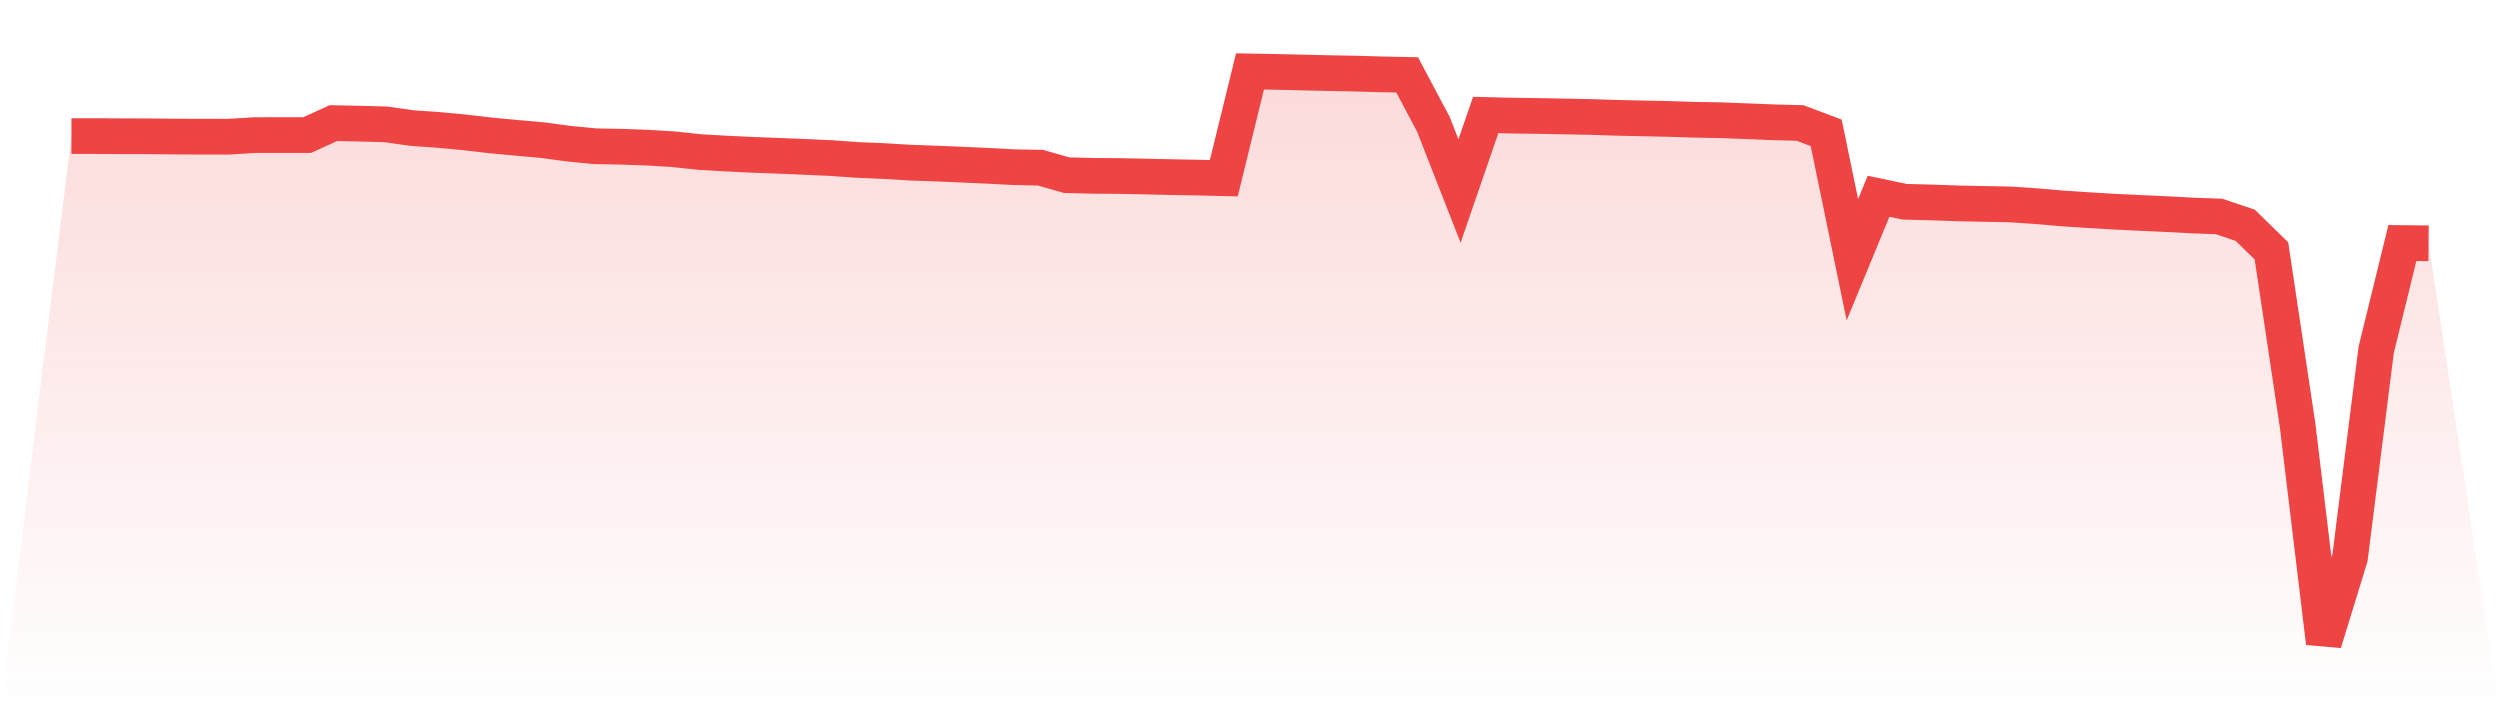
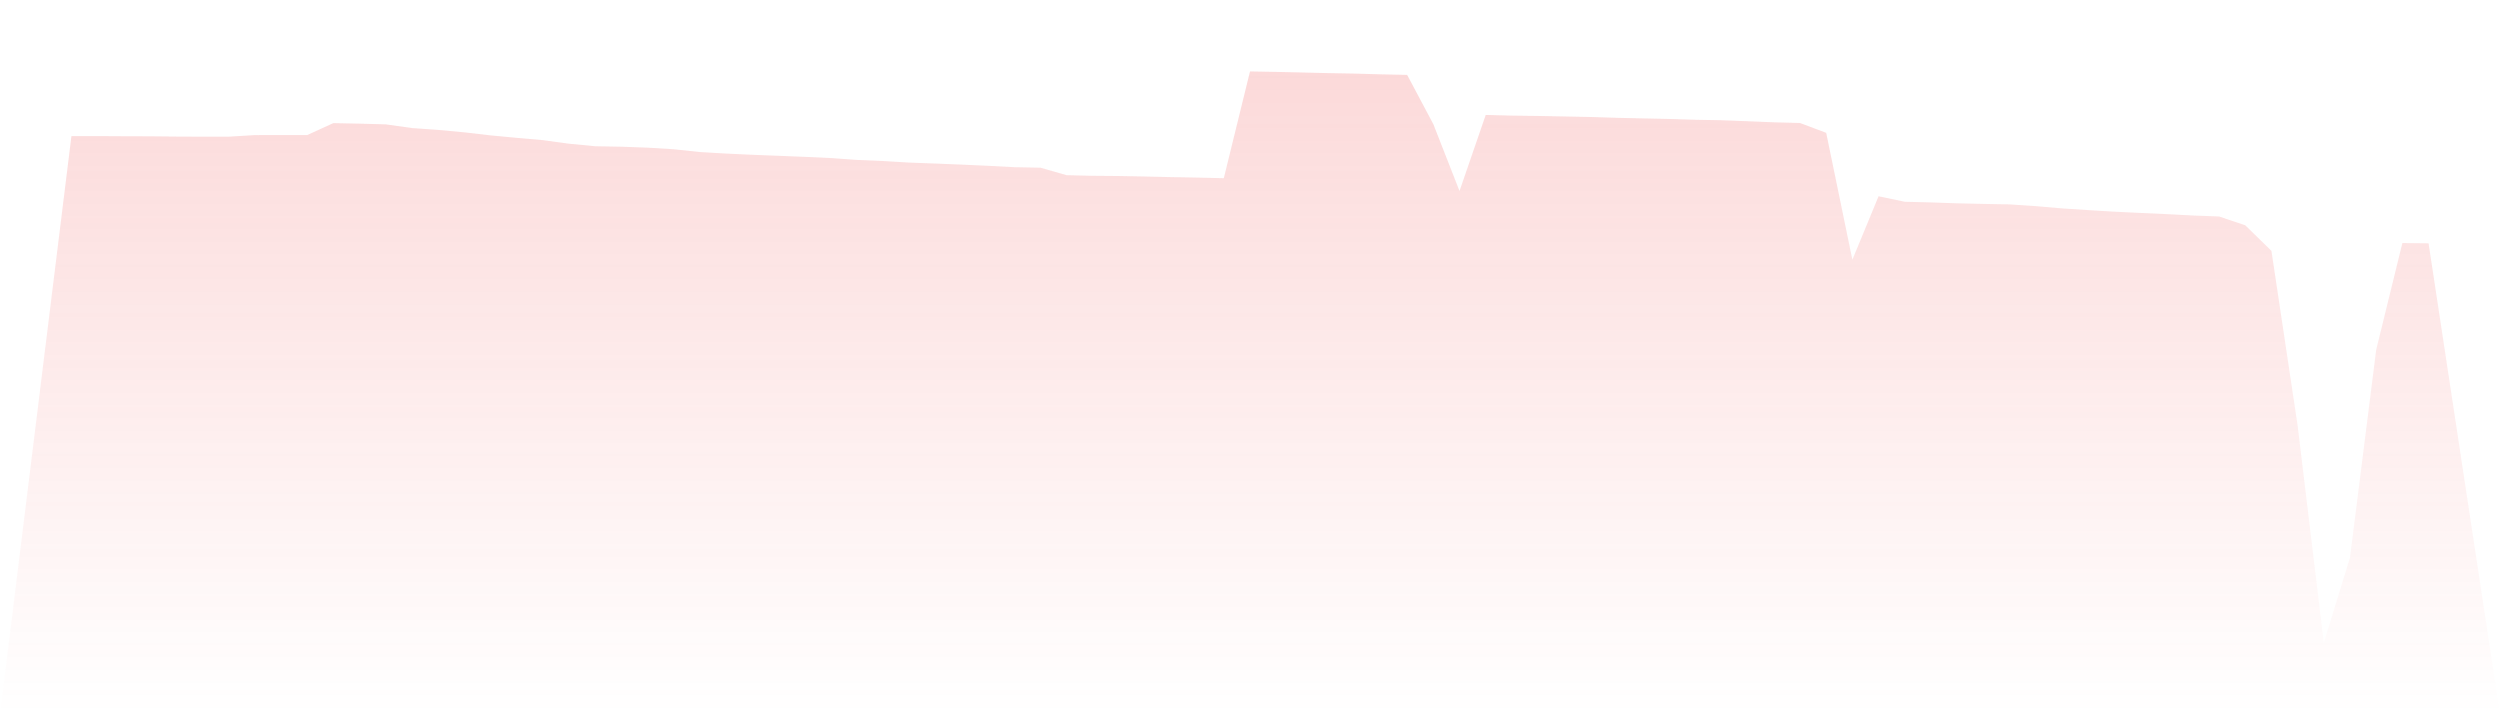
<svg xmlns="http://www.w3.org/2000/svg" viewBox="0 0 140 40">
  <defs>
    <linearGradient id="gradient" x1="0" x2="0" y1="0" y2="1">
      <stop offset="0%" stop-color="#ef4444" stop-opacity="0.2" />
      <stop offset="100%" stop-color="#ef4444" stop-opacity="0" />
    </linearGradient>
  </defs>
  <path d="M4,7.622 L4,7.622 L5.467,7.622 L6.933,7.63 L8.4,7.634 L9.867,7.648 L11.333,7.654 L12.8,7.655 L14.267,7.566 L15.733,7.564 L17.2,7.564 L18.667,6.894 L20.133,6.924 L21.6,6.964 L23.067,7.171 L24.533,7.274 L26,7.411 L27.467,7.581 L28.933,7.719 L30.4,7.849 L31.867,8.048 L33.333,8.19 L34.8,8.216 L36.267,8.269 L37.733,8.359 L39.2,8.516 L40.667,8.6 L42.133,8.668 L43.6,8.725 L45.067,8.784 L46.533,8.851 L48,8.956 L49.467,9.018 L50.933,9.106 L52.4,9.159 L53.867,9.219 L55.333,9.286 L56.8,9.363 L58.267,9.391 L59.733,9.811 L61.2,9.845 L62.667,9.857 L64.133,9.885 L65.6,9.919 L67.067,9.945 L68.533,9.98 L70,4 L71.467,4.026 L72.933,4.06 L74.4,4.095 L75.867,4.121 L77.333,4.163 L78.8,4.193 L80.267,6.954 L81.733,10.697 L83.2,6.438 L84.667,6.475 L86.133,6.494 L87.6,6.522 L89.067,6.551 L90.533,6.597 L92,6.63 L93.467,6.661 L94.933,6.707 L96.4,6.733 L97.867,6.789 L99.333,6.849 L100.8,6.887 L102.267,7.439 L103.733,14.545 L105.2,10.991 L106.667,11.299 L108.133,11.336 L109.6,11.387 L111.067,11.419 L112.533,11.446 L114,11.543 L115.467,11.67 L116.933,11.766 L118.4,11.854 L119.867,11.925 L121.333,11.991 L122.8,12.069 L124.267,12.122 L125.733,12.616 L127.2,14.048 L128.667,23.832 L130.133,36 L131.6,31.224 L133.067,19.589 L134.533,13.611 L136,13.626 L140,40 L0,40 z" fill="url(#gradient)" />
-   <path d="M4,7.622 L4,7.622 L5.467,7.622 L6.933,7.63 L8.4,7.634 L9.867,7.648 L11.333,7.654 L12.8,7.655 L14.267,7.566 L15.733,7.564 L17.2,7.564 L18.667,6.894 L20.133,6.924 L21.6,6.964 L23.067,7.171 L24.533,7.274 L26,7.411 L27.467,7.581 L28.933,7.719 L30.4,7.849 L31.867,8.048 L33.333,8.19 L34.8,8.216 L36.267,8.269 L37.733,8.359 L39.2,8.516 L40.667,8.6 L42.133,8.668 L43.6,8.725 L45.067,8.784 L46.533,8.851 L48,8.956 L49.467,9.018 L50.933,9.106 L52.4,9.159 L53.867,9.219 L55.333,9.286 L56.8,9.363 L58.267,9.391 L59.733,9.811 L61.2,9.845 L62.667,9.857 L64.133,9.885 L65.6,9.919 L67.067,9.945 L68.533,9.98 L70,4 L71.467,4.026 L72.933,4.06 L74.4,4.095 L75.867,4.121 L77.333,4.163 L78.8,4.193 L80.267,6.954 L81.733,10.697 L83.2,6.438 L84.667,6.475 L86.133,6.494 L87.6,6.522 L89.067,6.551 L90.533,6.597 L92,6.63 L93.467,6.661 L94.933,6.707 L96.4,6.733 L97.867,6.789 L99.333,6.849 L100.8,6.887 L102.267,7.439 L103.733,14.545 L105.2,10.991 L106.667,11.299 L108.133,11.336 L109.6,11.387 L111.067,11.419 L112.533,11.446 L114,11.543 L115.467,11.67 L116.933,11.766 L118.4,11.854 L119.867,11.925 L121.333,11.991 L122.8,12.069 L124.267,12.122 L125.733,12.616 L127.2,14.048 L128.667,23.832 L130.133,36 L131.6,31.224 L133.067,19.589 L134.533,13.611 L136,13.626" fill="none" stroke="#ef4444" stroke-width="2" />
</svg>